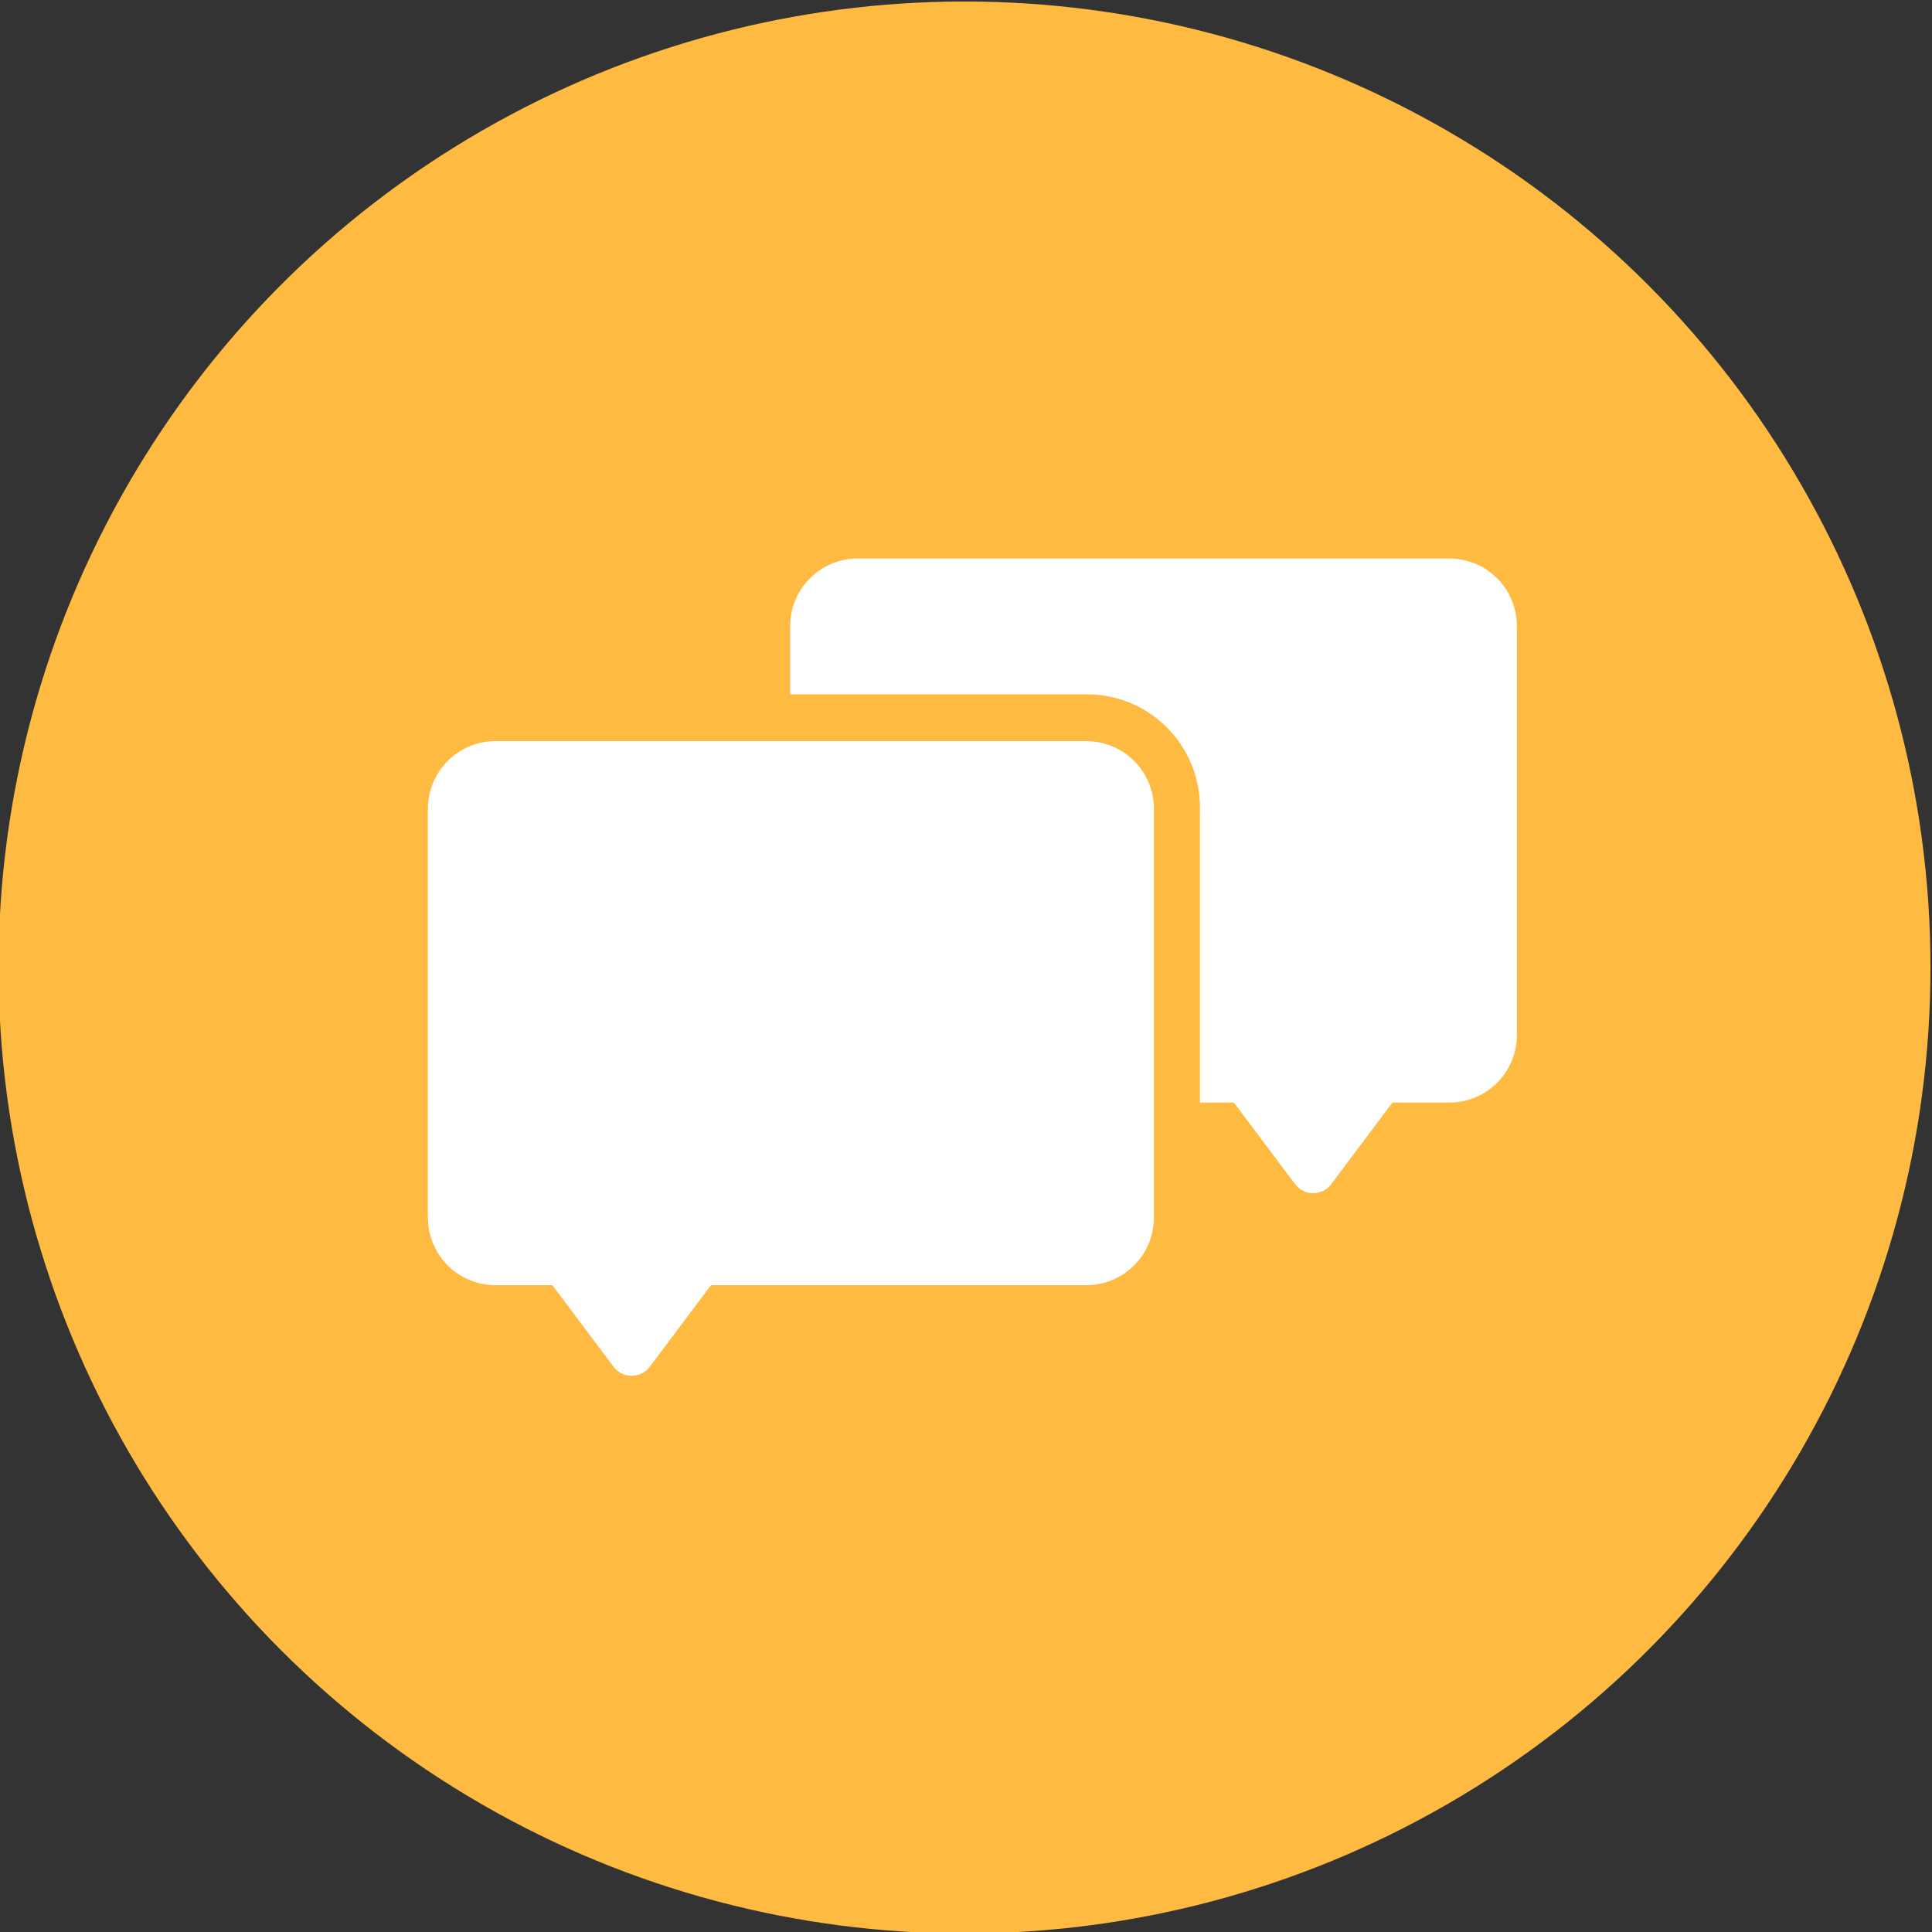
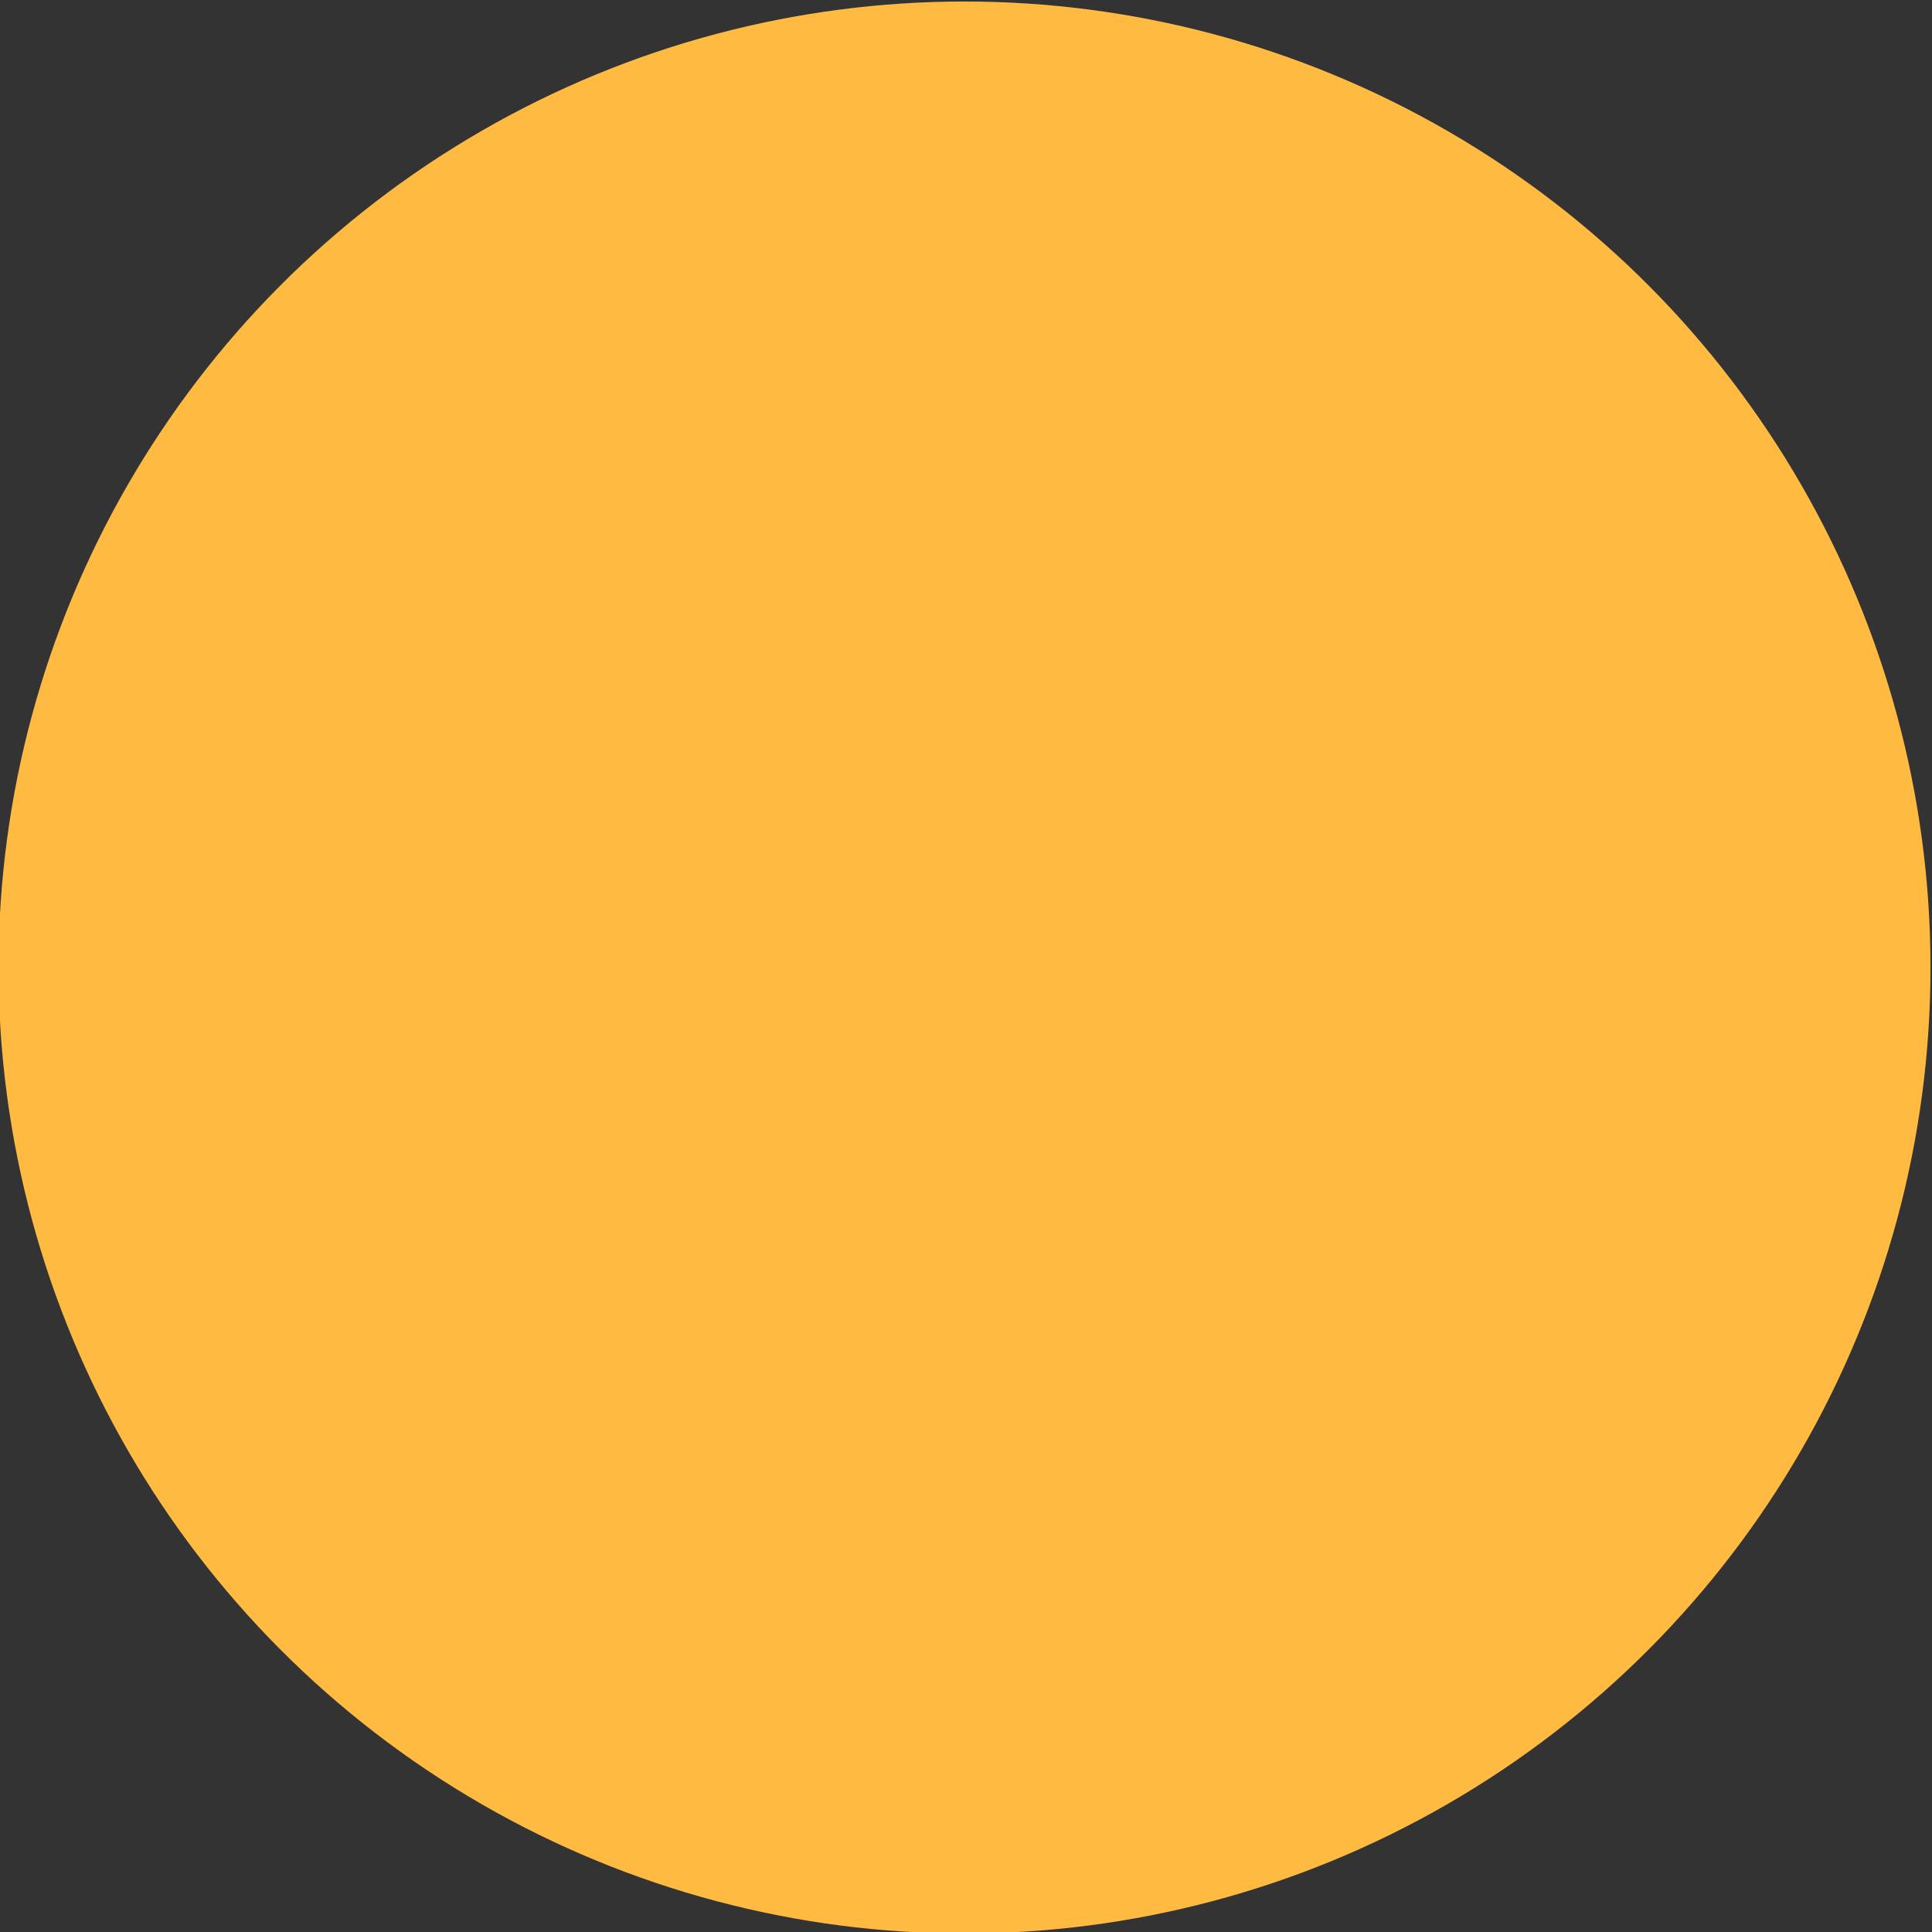
<svg xmlns="http://www.w3.org/2000/svg" version="1.1" id="Layer_1" x="0px" y="0px" viewBox="0 0 256 256" style="enable-background:new 0 0 256 256;" xml:space="preserve">
  <rect x="0" y="0" width="256" height="256" fill="#333333" stroke="none" />
  <style type="text/css">
	.st0{fill:#FFBA42;}
	.st1{fill:#FFFFFF;}
	.st2{fill-rule:evenodd;clip-rule:evenodd;fill:#FFFFFF;}
</style>
  <g>
    <circle class="st0" cx="127.8" cy="128.2" r="128" />
  </g>
  <g id="Page-1">
    <g id="glyph" transform="translate(-216 -264)">
      <g id="conversation-chat-bubble-talk-message" transform="translate(216 268)">
-         <path id="Combined-Shape" class="st1" d="M104.7,88v-9c0-5,4-9,9-9H192c5,0,9,4,9,9v54.1c0,5-4,9-9,9h-7.5l-8.1,10.8     c-1.2,1.6-3.6,1.6-4.8,0l-8.1-10.8h-4.5v-39.1c0-8.3-6.7-15-15-15H104.7z" />
-         <path id="Rectangle-20" class="st1" d="M73.2,166.3h-7.5c-5,0-9-4-9-9v-54.1c0-5,4-9,9-9h78.2c5,0,9,4,9,9v54.1c0,5-4,9-9,9H94.2     l-8.1,10.8c-1.2,1.6-3.6,1.6-4.8,0L73.2,166.3z" />
-         <circle id="Oval-27" class="st2" cx="86.7" cy="130.2" r="6" />
-         <circle id="Oval-28" class="st2" cx="104.7" cy="130.2" r="6" />
-         <circle id="Oval-29" class="st2" cx="122.8" cy="130.2" r="6" />
-       </g>
+         </g>
    </g>
  </g>
</svg>